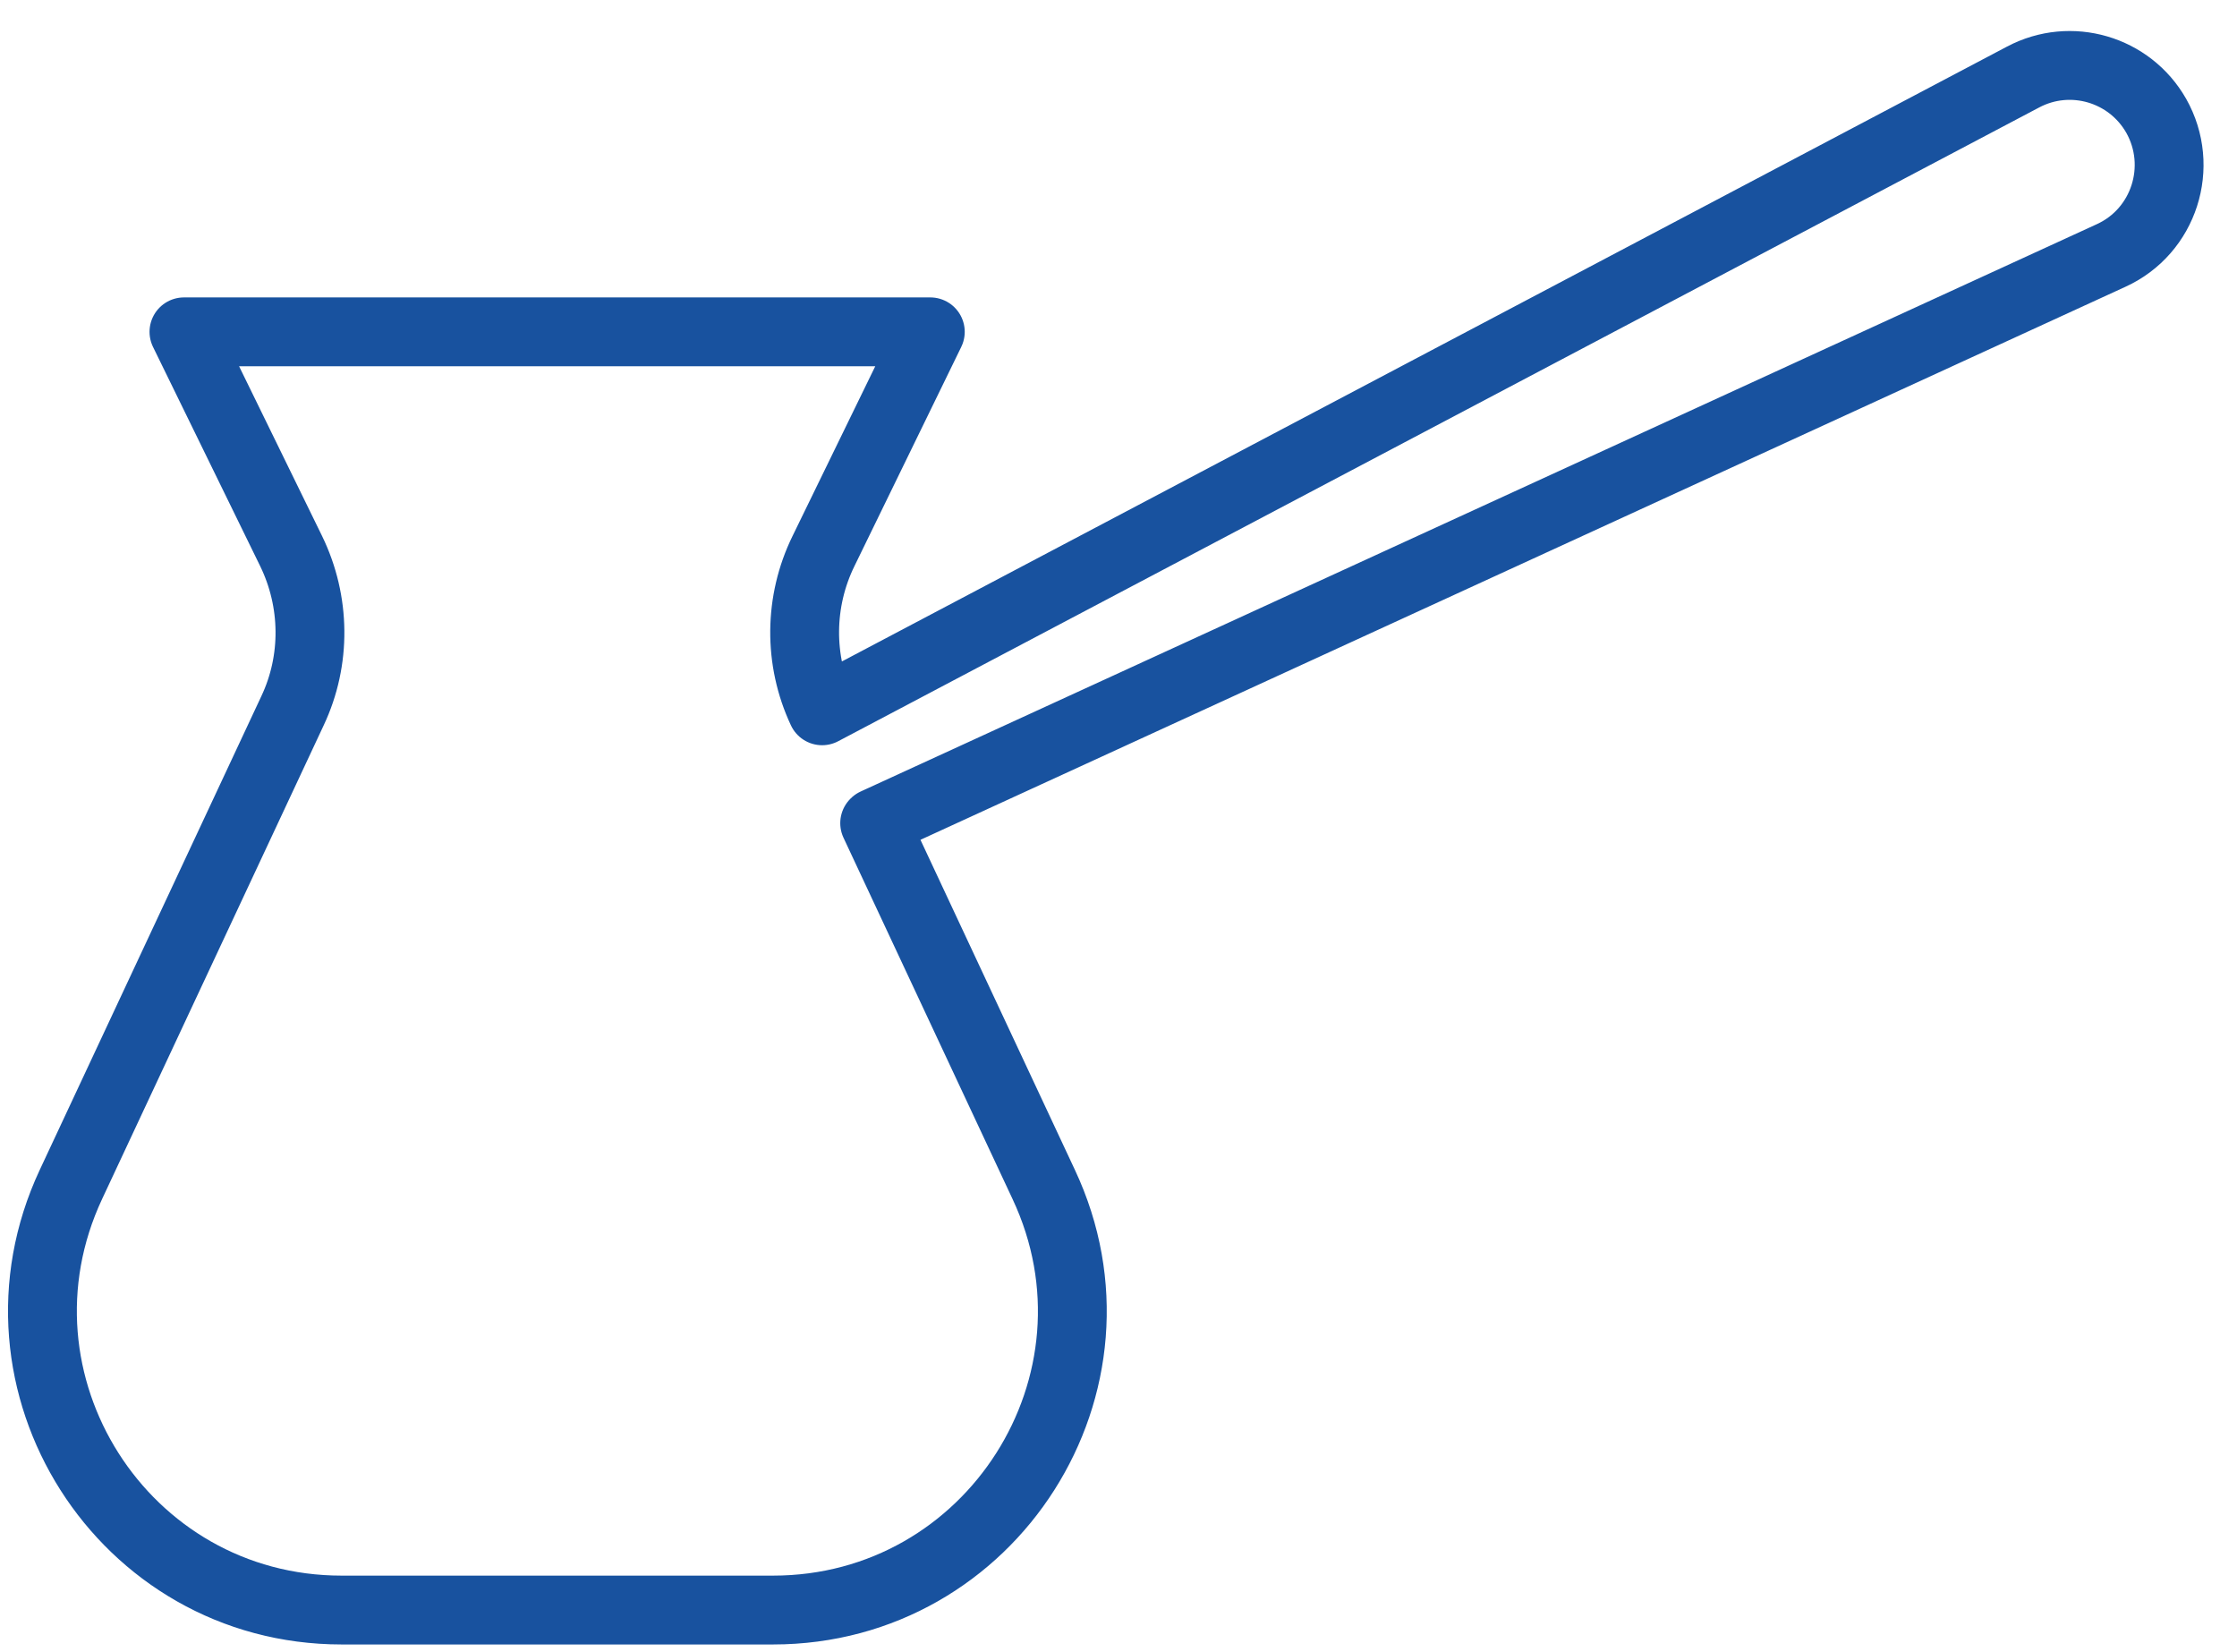
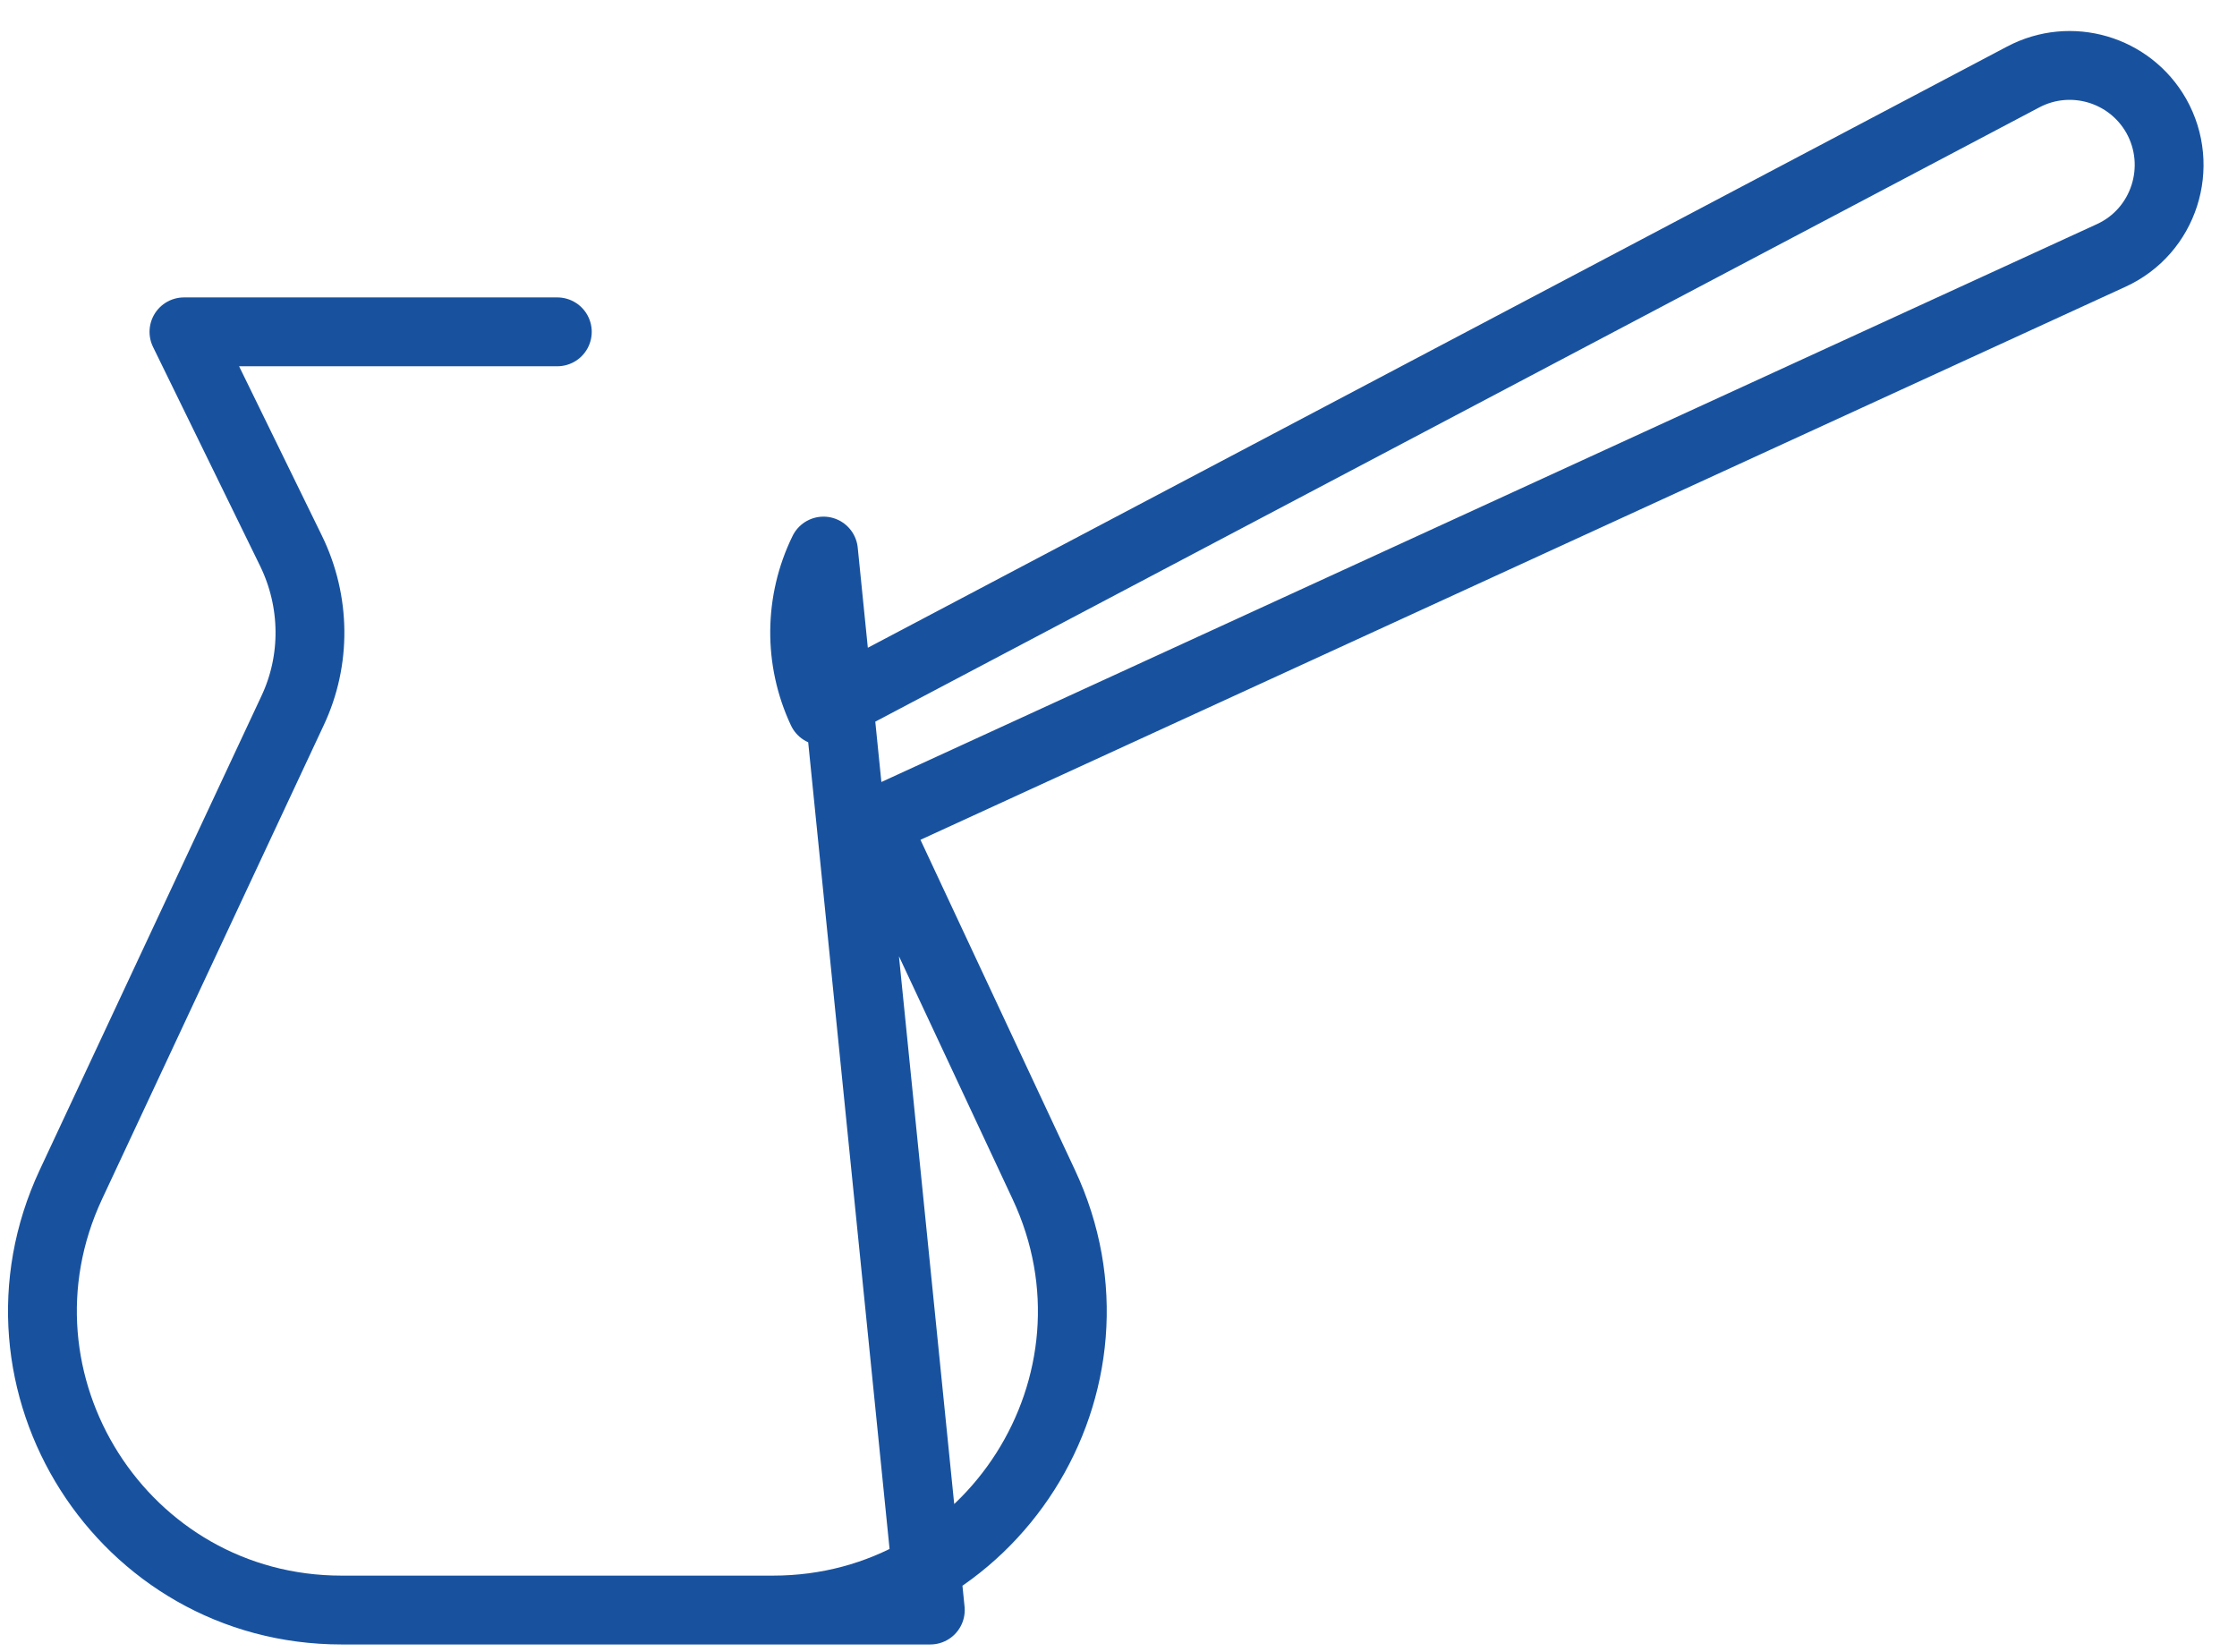
<svg xmlns="http://www.w3.org/2000/svg" width="65" height="48" viewBox="0 0 65 48" fill="none">
-   <path d="M16.194 9.641H5.345L8.459 16.01C9.172 17.476 9.192 19.184 8.499 20.651L2.061 34.412C-0.631 40.168 3.567 46.777 9.926 46.777H16.204M25.415 23.915L30.327 34.412C33.029 40.168 28.82 46.777 22.462 46.777H16.184M16.184 9.641H27.032L23.928 16.01C23.215 17.466 23.195 19.174 23.888 20.651L58.784 2.238C60.17 1.505 61.878 2.007 62.652 3.363C63.485 4.84 62.883 6.718 61.346 7.421L25.425 23.905" stroke="#18529F" stroke-width="2" stroke-linecap="round" stroke-linejoin="round" />
+   <path d="M16.194 9.641H5.345L8.459 16.01C9.172 17.476 9.192 19.184 8.499 20.651L2.061 34.412C-0.631 40.168 3.567 46.777 9.926 46.777H16.204M25.415 23.915L30.327 34.412C33.029 40.168 28.82 46.777 22.462 46.777H16.184H27.032L23.928 16.01C23.215 17.466 23.195 19.174 23.888 20.651L58.784 2.238C60.17 1.505 61.878 2.007 62.652 3.363C63.485 4.84 62.883 6.718 61.346 7.421L25.425 23.905" stroke="#18529F" stroke-width="2" stroke-linecap="round" stroke-linejoin="round" />
</svg>